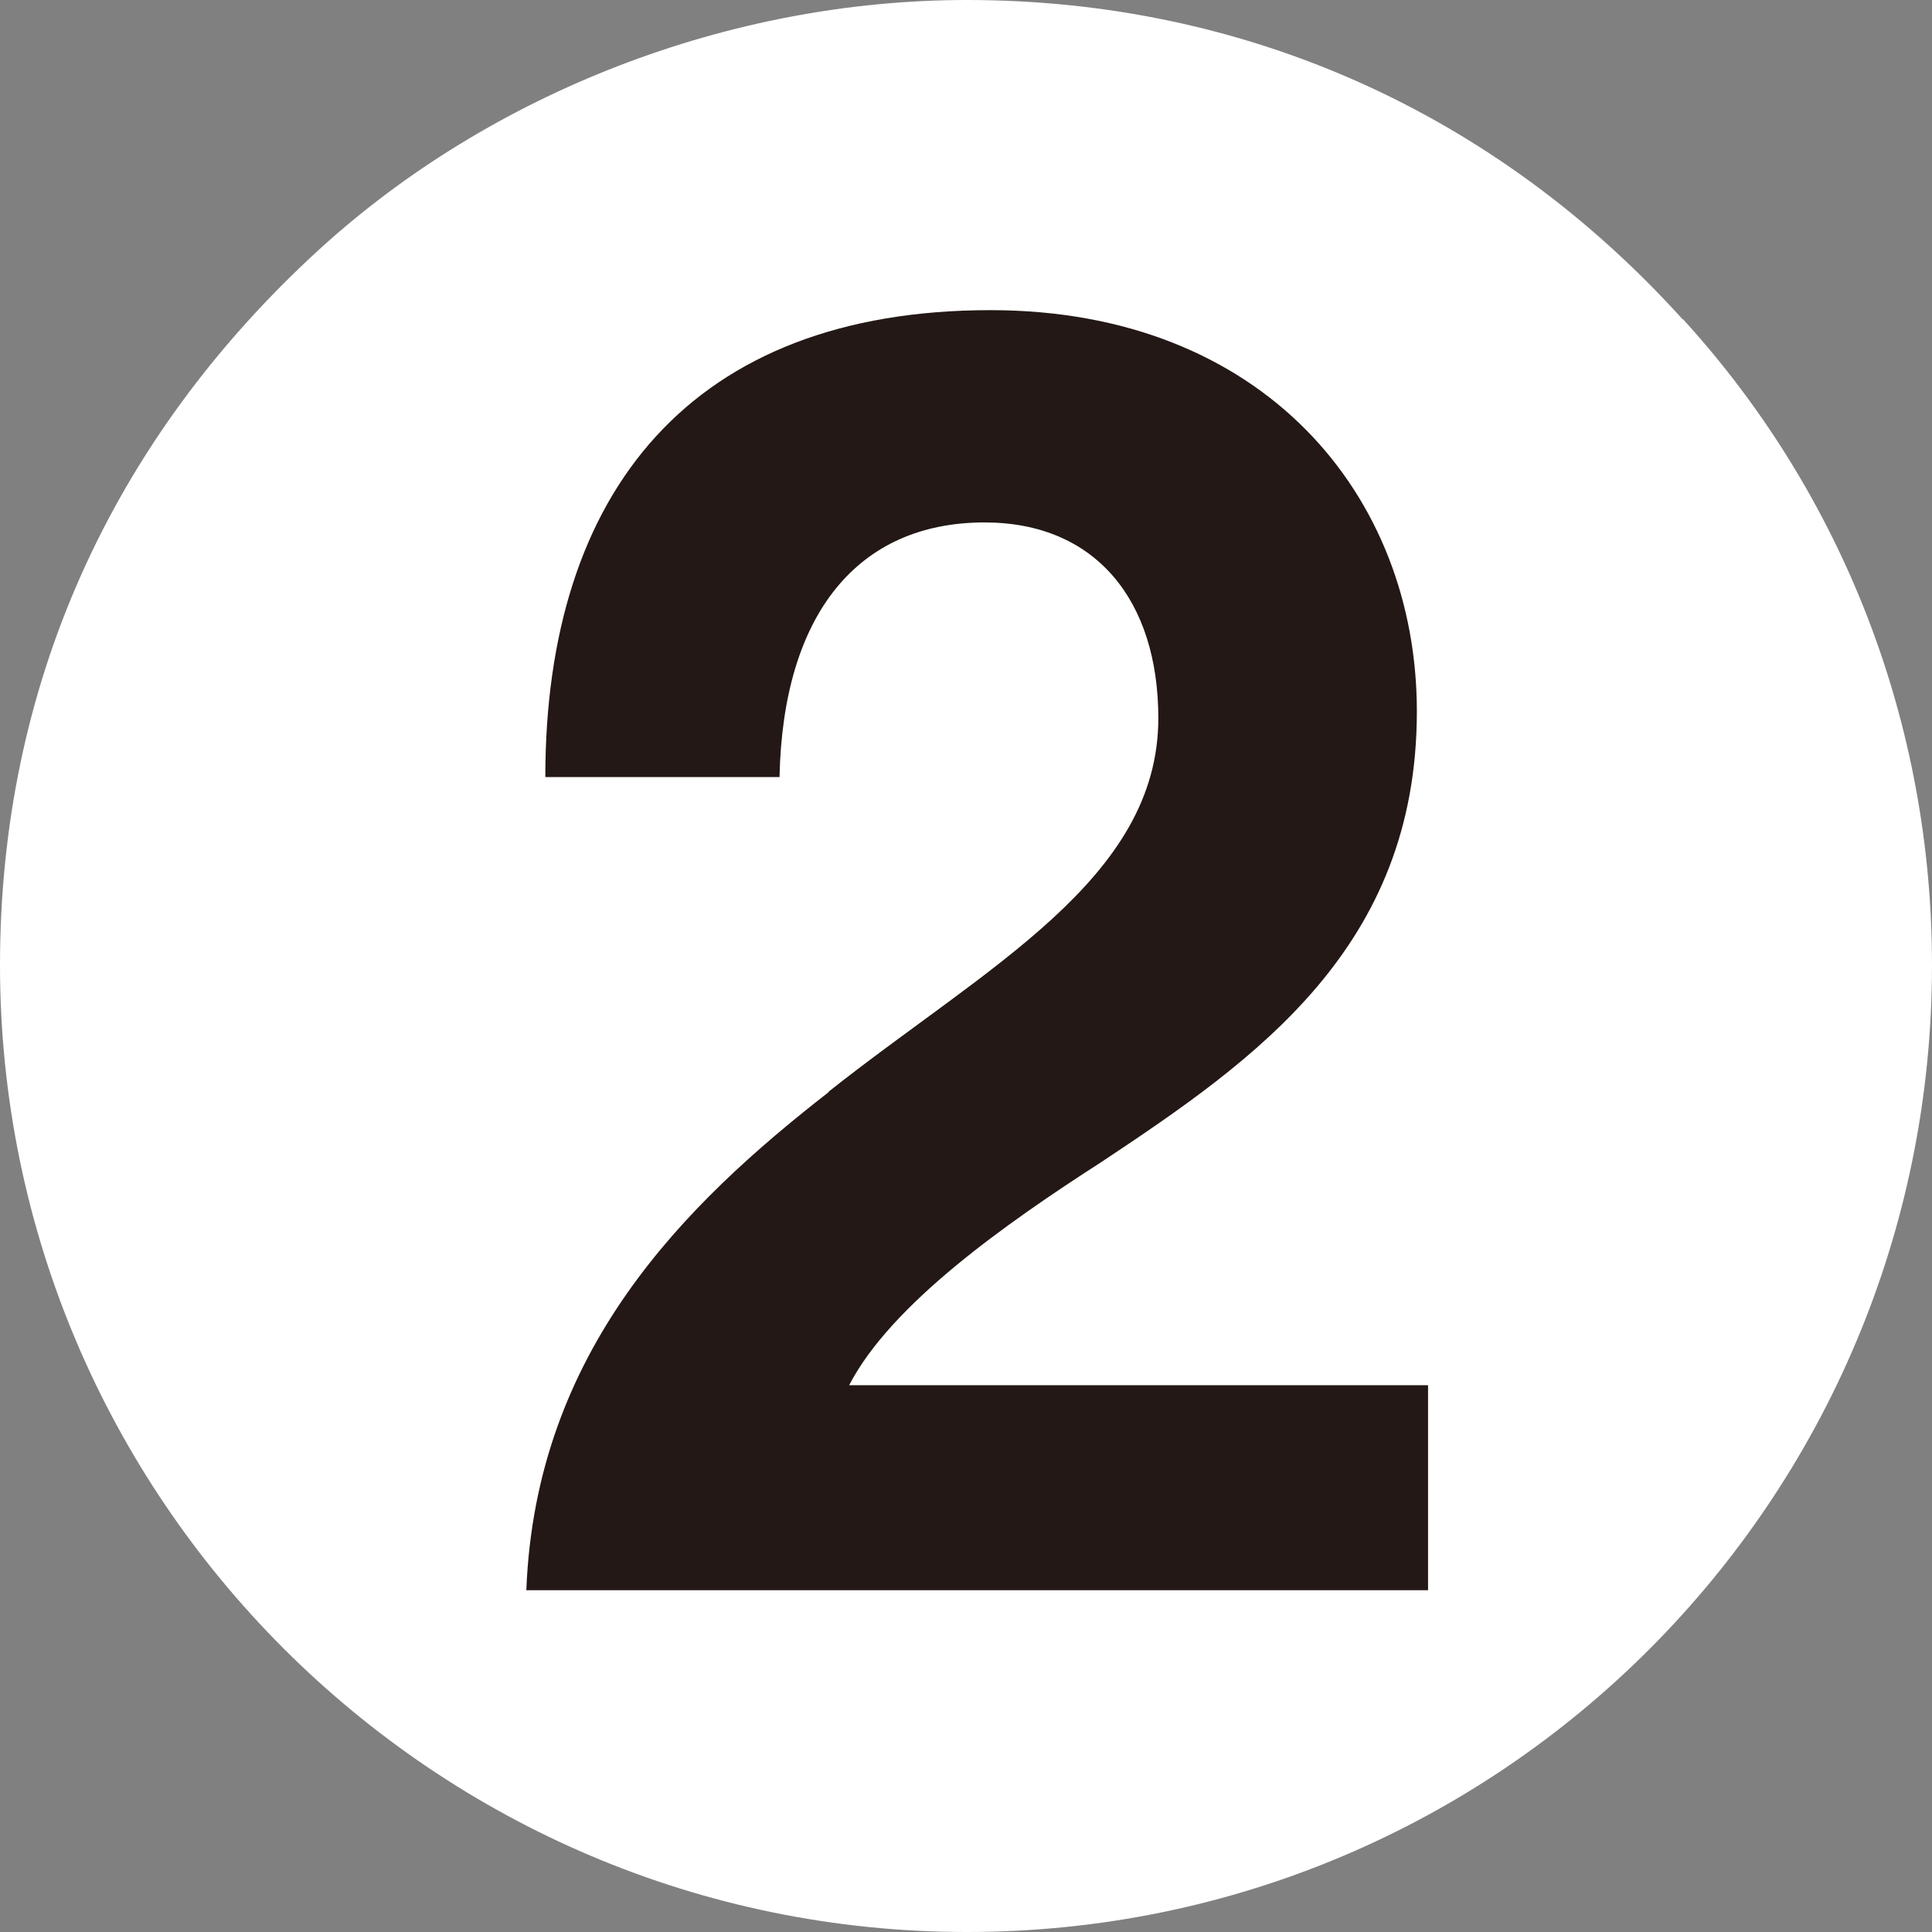
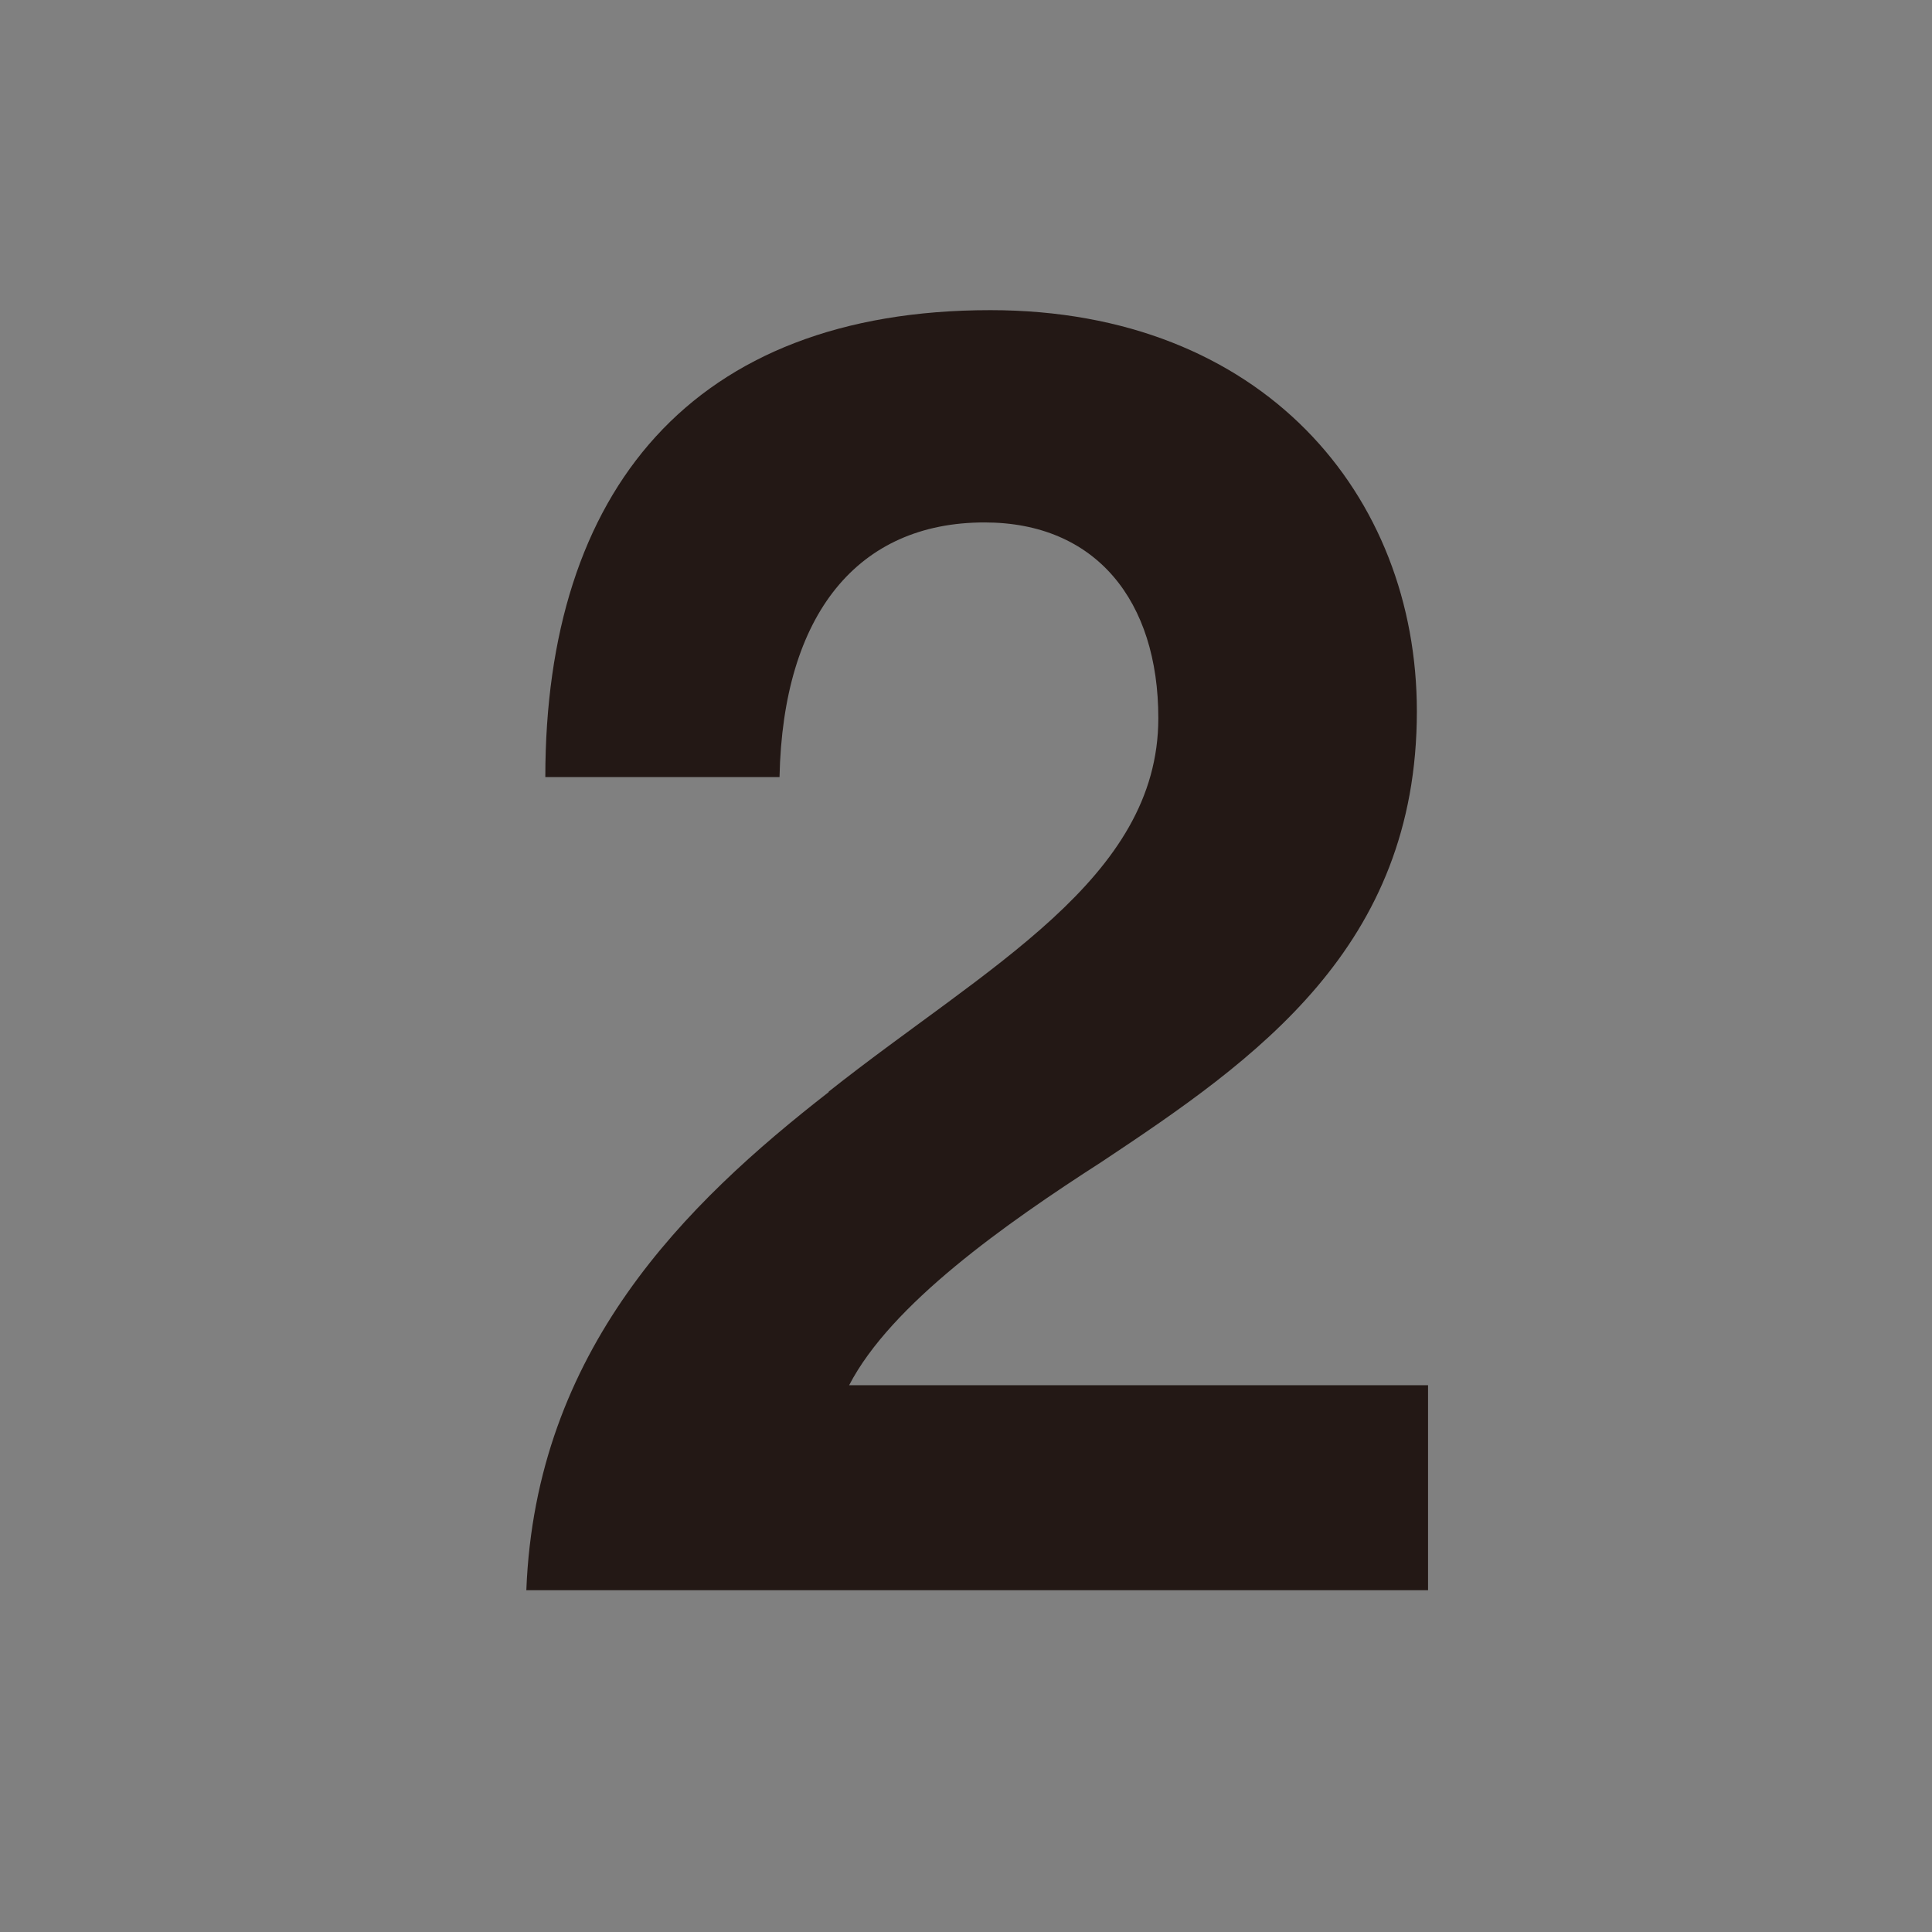
<svg xmlns="http://www.w3.org/2000/svg" id="_レイヤー_2" data-name="レイヤー 2" viewBox="0 0 39.68 39.68">
  <rect x="0" y="0" width="39.68" height="39.68" fill="#808080" stroke="none" />
  <defs>
    <style>
      .cls-1 {
        fill: #231815;
      }

      .cls-2 {
        fill: #fff;
      }
    </style>
  </defs>
  <g id="_試乗チャレンジ" data-name="試乗チャレンジ">
    <g>
-       <path class="cls-2" d="M34.57,6.56c3.3,3.62,5.11,8.32,5.11,13.26,0,10.99-8.87,19.86-19.82,19.86S0,30.77,0,19.82c0-5.7,2.26-10.77,6.56-14.7C10.09,1.9,14.98,0,19.86,0c5.7,0,10.86,2.31,14.7,6.56Z" />
      <path class="cls-1" d="M17.02,22.42c3.23-2.56,6.77-4.36,6.77-7.67,0-2.41-1.28-4.02-3.57-4.02-2.6,0-4.14,1.88-4.21,5.23h-4.81c0-5.87,3.01-9.59,9.14-9.59,5.6,0,8.76,3.8,8.76,8.24,0,4.85-3.31,7.15-6.47,9.25-1.99,1.28-4.33,2.93-5.19,4.59h11.89v4.21H10.81c.19-4.93,3.27-7.94,6.21-10.23Z" />
    </g>
  </g>
</svg>